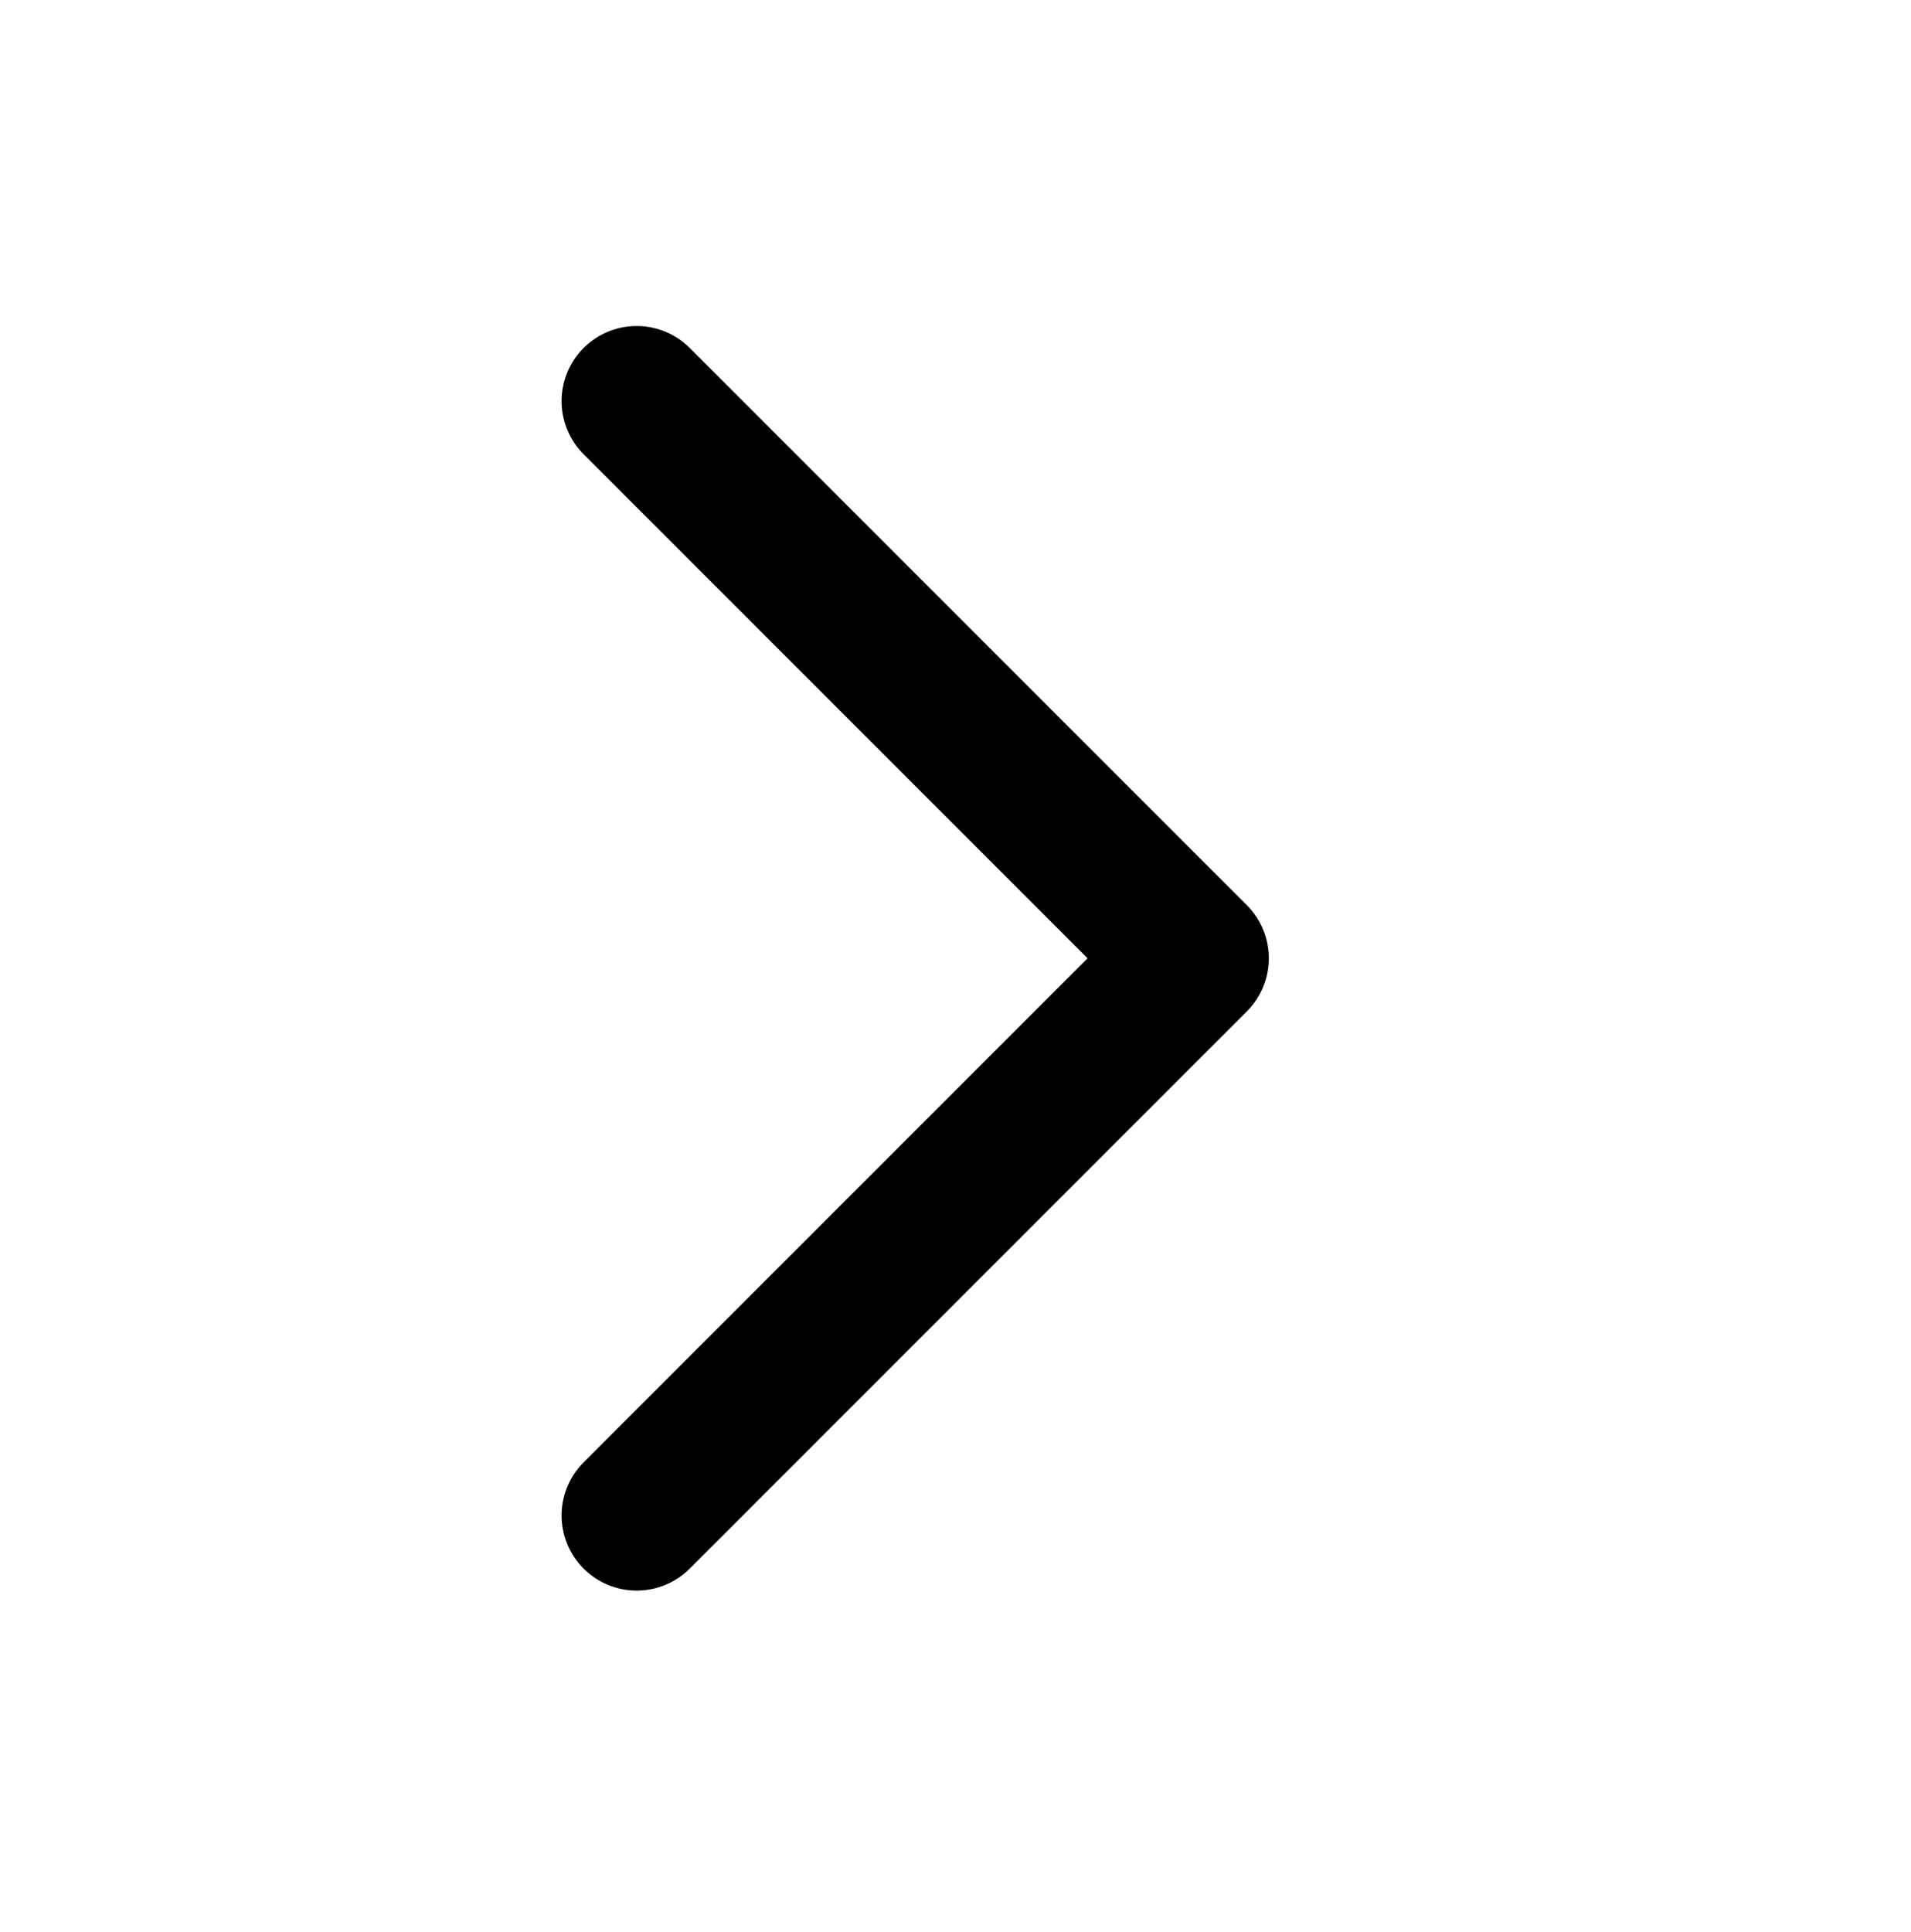
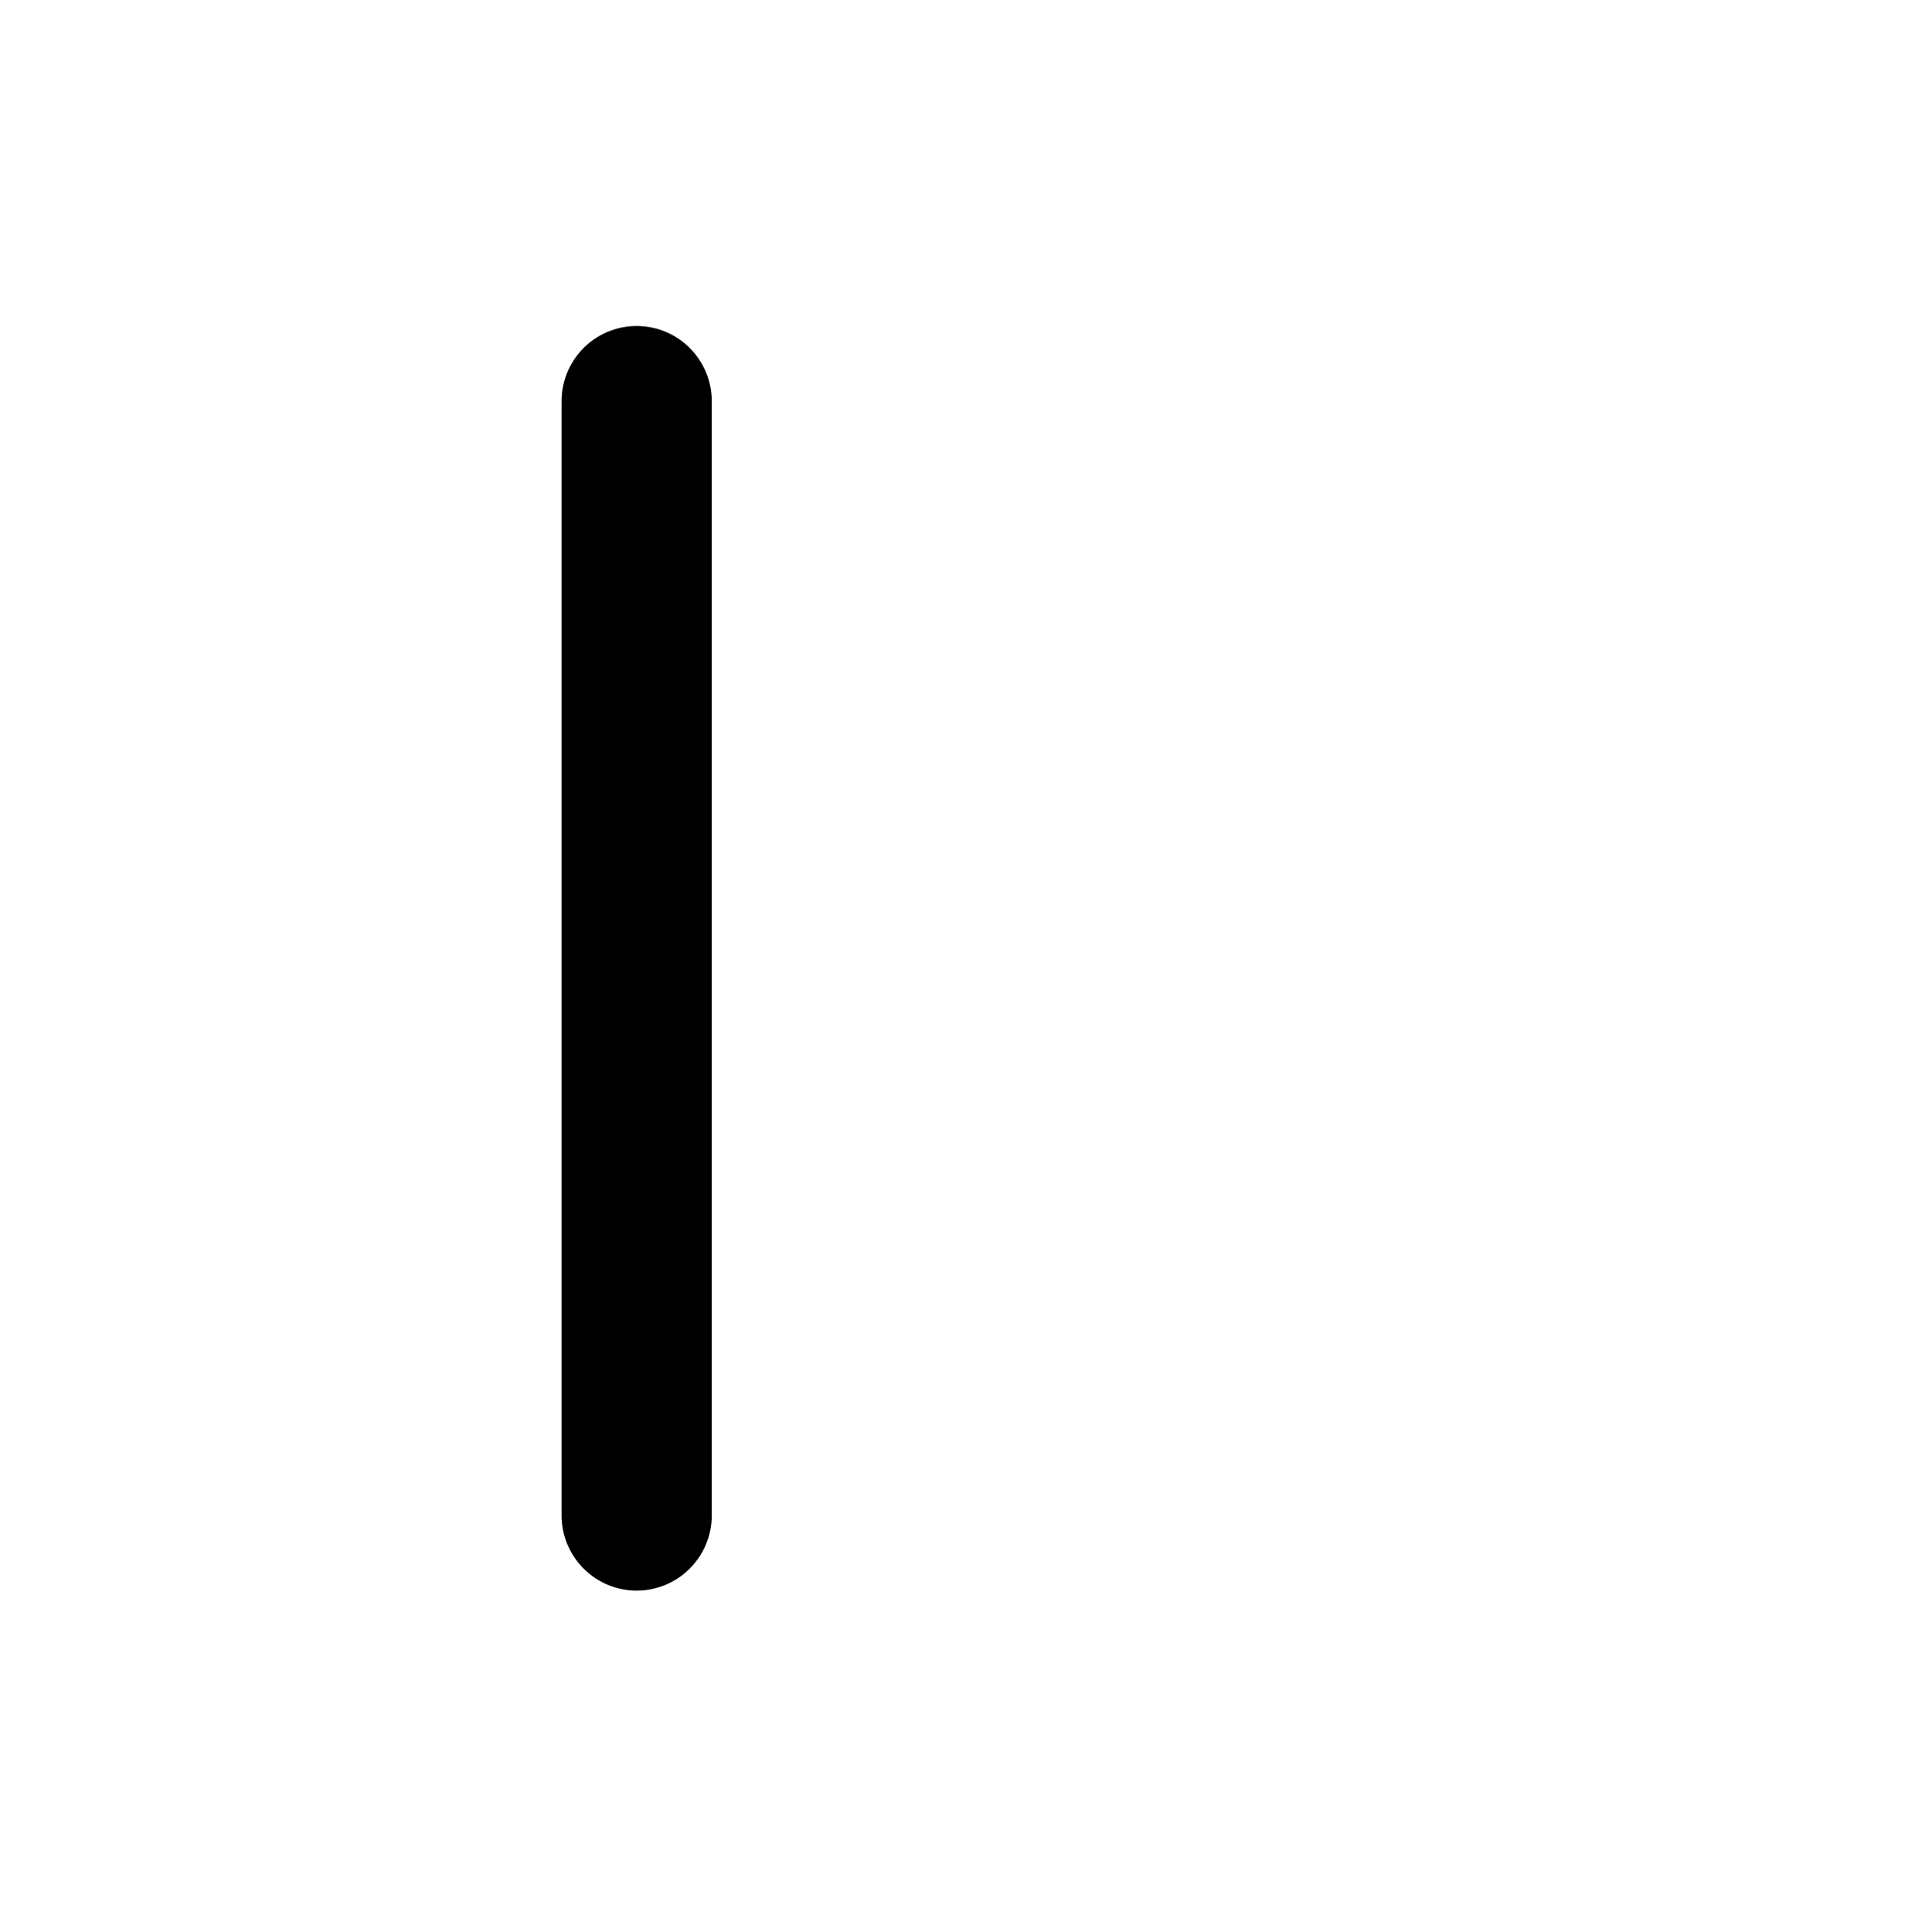
<svg xmlns="http://www.w3.org/2000/svg" width="93" height="94" viewBox="0 0 93 94" fill="none">
-   <path d="M30.984 19.516L58.095 46.627L30.984 73.738" stroke="black" stroke-width="7.308" stroke-linecap="round" stroke-linejoin="round" />
+   <path d="M30.984 19.516L30.984 73.738" stroke="black" stroke-width="7.308" stroke-linecap="round" stroke-linejoin="round" />
</svg>